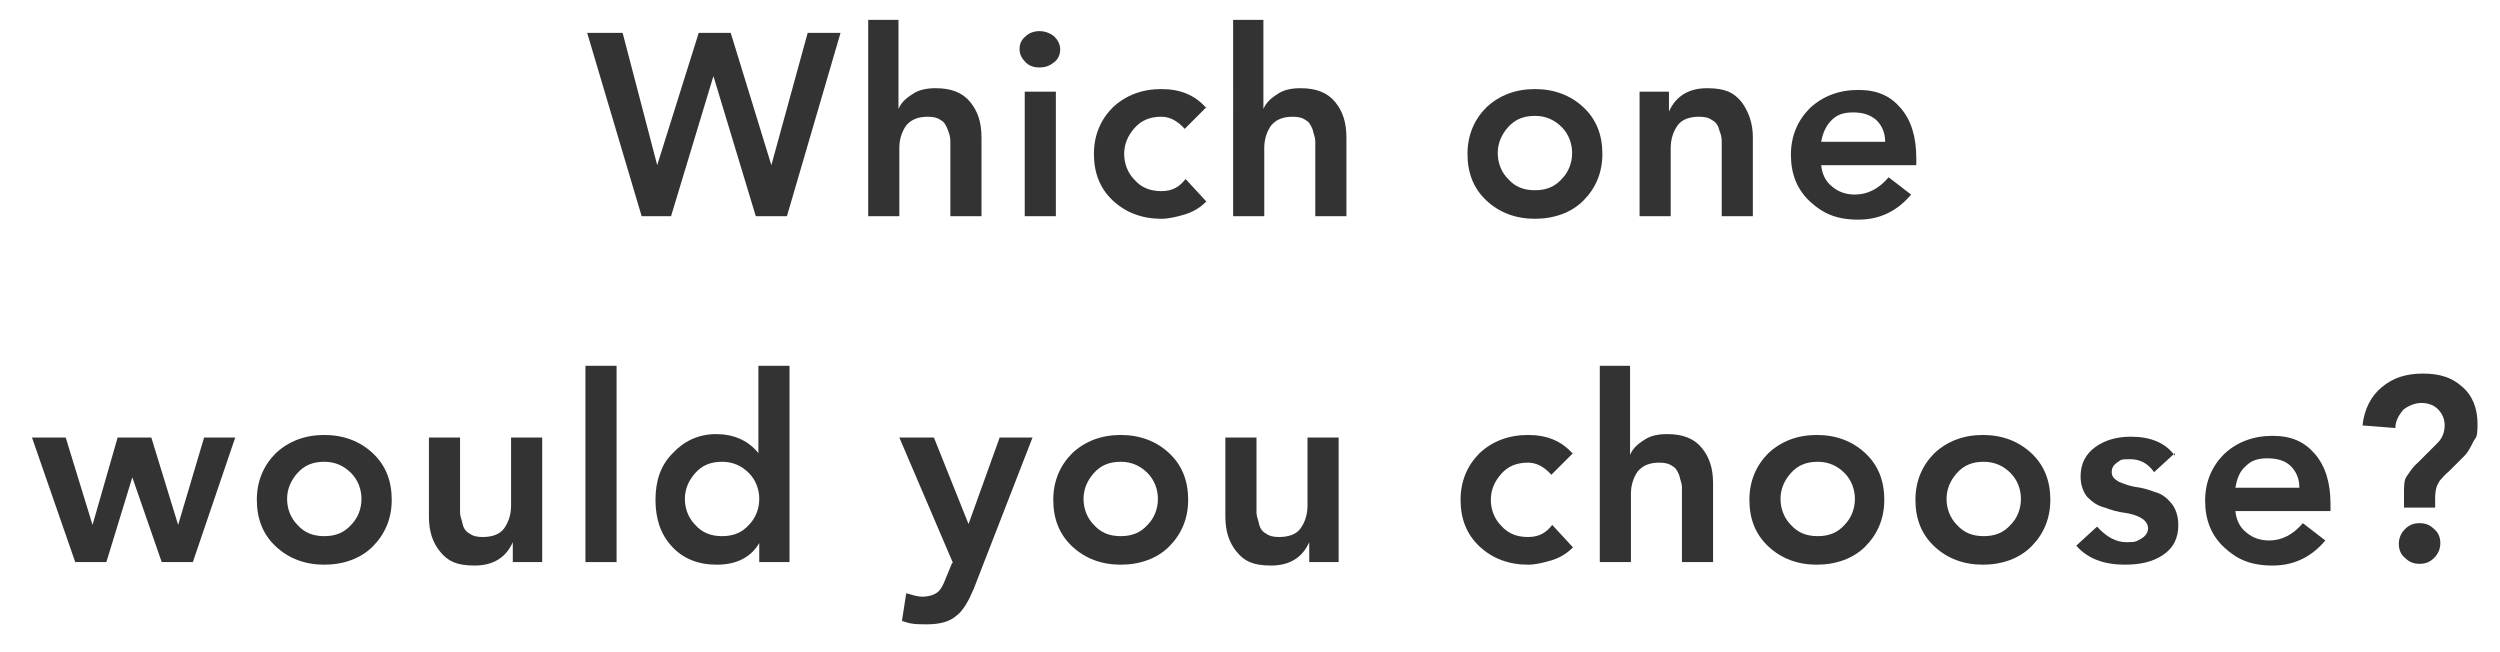
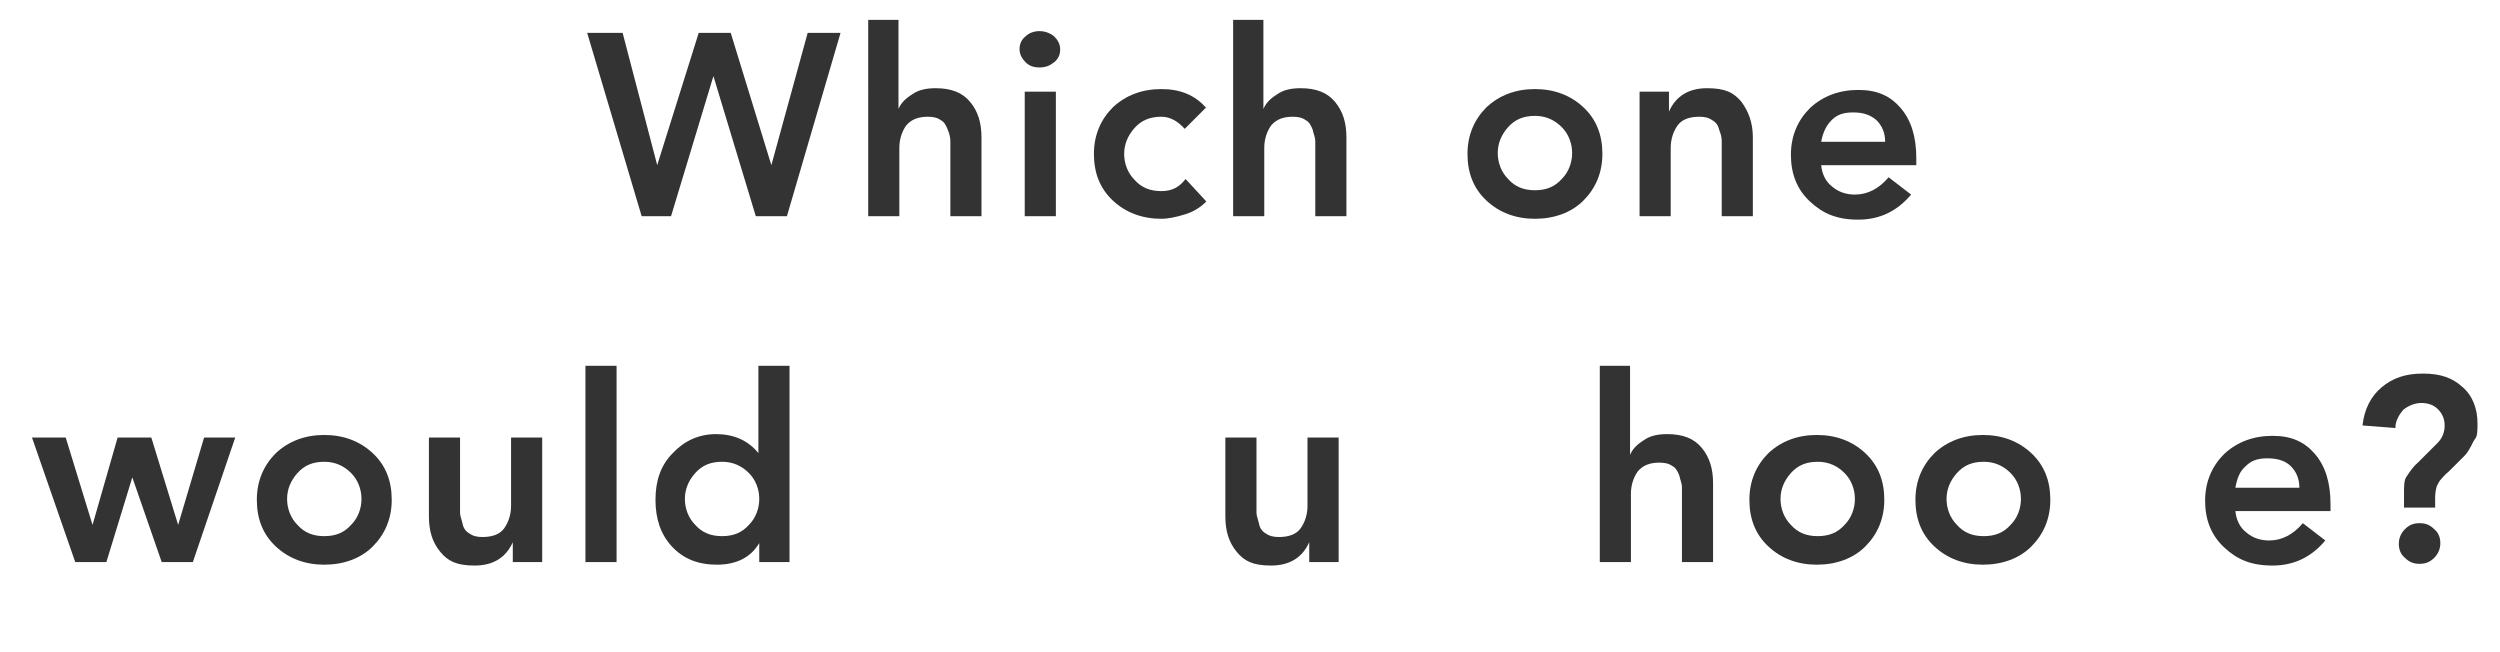
<svg xmlns="http://www.w3.org/2000/svg" id="_レイヤー_1" version="1.1" viewBox="0 0 289.1 75.4">
  <defs>
    <style>
      .st0 {
        isolation: isolate;
      }

      .st1 {
        fill: #333;
      }
    </style>
  </defs>
  <g class="st0">
    <g class="st0">
      <path class="st1" d="M74.2,25l-6.3-21.2h4.1l4,15.3h0l4.8-15.3h3.7l4.7,15.3h0l4.2-15.3h3.8l-6.2,21.2h-3.6l-4.9-16.2h0l-4.9,16.2h-3.5Z" />
      <path class="st1" d="M103.9,2.3v10.3h0c.3-.7.8-1.2,1.6-1.7.7-.5,1.6-.7,2.7-.7,1.8,0,3.1.5,4,1.6.9,1.1,1.3,2.4,1.3,4.1v9.1h-3.6v-7.3c0-.5,0-1,0-1.4,0-.4-.1-.8-.3-1.3s-.4-.9-.8-1.1c-.4-.3-.9-.4-1.5-.4-1.1,0-1.9.3-2.5,1-.5.7-.8,1.6-.8,2.6v7.9h-3.6V2.3h3.6Z" />
      <path class="st1" d="M118.6,7.2c-.4-.4-.7-.9-.7-1.5s.2-1.1.7-1.5c.4-.4,1-.6,1.6-.6s1.2.2,1.7.6c.4.4.7.9.7,1.5s-.2,1.1-.7,1.5c-.5.4-1,.6-1.7.6s-1.2-.2-1.6-.6ZM118.5,25v-14.4h3.6v14.4h-3.6Z" />
      <path class="st1" d="M139.5,12.4l-2.5,2.5c-.9-1-1.8-1.4-2.7-1.4-1.3,0-2.3.4-3.1,1.3-.8.9-1.2,1.9-1.2,3s.4,2.2,1.2,3c.8.9,1.8,1.3,3.1,1.3s2.1-.5,2.8-1.4l2.4,2.6c-.7.7-1.5,1.2-2.5,1.5-1,.3-1.9.5-2.7.5-2.2,0-4.1-.7-5.6-2.1s-2.2-3.2-2.2-5.4.8-4,2.2-5.4c1.5-1.4,3.4-2.1,5.6-2.1s3.9.7,5.2,2.2Z" />
      <path class="st1" d="M146.1,2.3v10.3h0c.3-.7.8-1.2,1.6-1.7.7-.5,1.6-.7,2.7-.7,1.8,0,3.1.5,4,1.6.9,1.1,1.3,2.4,1.3,4.1v9.1h-3.6v-7.3c0-.5,0-1,0-1.4,0-.4-.2-.8-.3-1.3-.2-.5-.4-.9-.8-1.1-.4-.3-.9-.4-1.5-.4-1.1,0-1.9.3-2.5,1-.5.7-.8,1.6-.8,2.6v7.9h-3.6V2.3h3.6Z" />
      <path class="st1" d="M171.9,23.2c-1.5-1.4-2.2-3.2-2.2-5.4s.8-4,2.2-5.4c1.5-1.4,3.4-2.1,5.6-2.1s4.1.7,5.6,2.1c1.5,1.4,2.2,3.2,2.2,5.4s-.8,4-2.2,5.4-3.4,2.1-5.6,2.1-4.1-.7-5.6-2.1ZM174.4,14.7c-.8.9-1.2,1.9-1.2,3s.4,2.2,1.2,3c.8.9,1.8,1.3,3.1,1.3s2.3-.4,3.1-1.3c.8-.8,1.2-1.9,1.2-3s-.4-2.2-1.2-3c-.8-.8-1.8-1.3-3.1-1.3s-2.3.4-3.1,1.3Z" />
      <path class="st1" d="M189.6,25v-14.4h3.4v2.3h0c.8-1.8,2.3-2.7,4.4-2.7s3.1.5,4,1.6c.8,1.1,1.3,2.4,1.3,4.1v9.1h-3.6v-7.3c0-.5,0-1,0-1.4,0-.4-.1-.8-.3-1.3-.1-.5-.4-.9-.8-1.1-.4-.3-.9-.4-1.5-.4-1.1,0-2,.3-2.5,1-.5.7-.8,1.6-.8,2.6v7.9h-3.6Z" />
      <path class="st1" d="M221.6,19.1h-11c.1,1,.5,1.9,1.3,2.5.7.6,1.6.9,2.6.9,1.5,0,2.8-.7,3.9-2l2.6,2c-1.6,1.9-3.6,2.9-6.1,2.9s-4.1-.7-5.6-2.1-2.2-3.2-2.2-5.4.8-4,2.2-5.4c1.5-1.4,3.4-2.1,5.6-2.1s3.7.7,4.9,2.1c1.2,1.4,1.8,3.3,1.8,5.8v1ZM210.6,16.4h7.4c0-1.1-.4-1.9-1-2.5-.7-.6-1.5-.9-2.7-.9s-1.9.3-2.5.9c-.6.6-1,1.4-1.2,2.5Z" />
      <path class="st1" d="M8.7,65l-5-14.4h3.9l3.1,10.1h0l2.9-10.1h3.9l3.1,10.1h0l3-10.1h3.6l-4.9,14.4h-3.6l-3.4-9.8h0l-3,9.8h-3.7Z" />
      <path class="st1" d="M31.9,63.2c-1.5-1.4-2.2-3.2-2.2-5.4s.8-4,2.2-5.4c1.5-1.4,3.4-2.1,5.6-2.1s4.1.7,5.6,2.1c1.5,1.4,2.2,3.2,2.2,5.4s-.8,4-2.2,5.4-3.4,2.1-5.6,2.1-4.1-.7-5.6-2.1ZM34.4,54.7c-.8.9-1.2,1.9-1.2,3s.4,2.2,1.2,3c.8.9,1.8,1.3,3.1,1.3s2.3-.4,3.1-1.3c.8-.8,1.2-1.9,1.2-3s-.4-2.2-1.2-3c-.8-.8-1.8-1.3-3.1-1.3s-2.3.4-3.1,1.3Z" />
      <path class="st1" d="M62.7,50.6v14.4h-3.4v-2.3h0c-.8,1.8-2.3,2.7-4.4,2.7s-3.1-.5-4-1.6c-.9-1.1-1.3-2.4-1.3-4.1v-9.1h3.6v7.3c0,.5,0,1,0,1.4s.2.8.3,1.3.4.9.8,1.1c.4.3.9.4,1.5.4,1.1,0,2-.3,2.5-1s.8-1.6.8-2.6v-7.9h3.6Z" />
      <path class="st1" d="M67.7,65v-22.7h3.6v22.7h-3.6Z" />
      <path class="st1" d="M87.8,65v-2.2h0c-1,1.7-2.7,2.5-4.9,2.5s-3.9-.7-5.2-2.1c-1.3-1.4-1.9-3.2-1.9-5.4s.6-4,2-5.4c1.3-1.4,3-2.2,5-2.2s3.7.7,4.9,2.2h0v-10.1h3.6v22.7h-3.4ZM80.4,54.7c-.8.9-1.2,1.9-1.2,3s.4,2.2,1.2,3c.8.9,1.8,1.3,3.1,1.3s2.3-.4,3.1-1.3c.8-.8,1.2-1.9,1.2-3s-.4-2.2-1.2-3c-.8-.8-1.8-1.3-3.1-1.3s-2.3.4-3.1,1.3Z" />
-       <path class="st1" d="M110.2,65.1l-6.2-14.5h4l4,10h0l3.6-10h3.8l-6.8,17.5c-.6,1.4-1.2,2.5-2,3.1-.8.7-1.9,1-3.5,1s-1.9-.1-2.8-.4l.5-3.2c.7.2,1.3.4,1.8.4.8,0,1.4-.2,1.8-.5.4-.3.7-.9,1-1.7l.7-1.7Z" />
-       <path class="st1" d="M124,63.2c-1.5-1.4-2.2-3.2-2.2-5.4s.8-4,2.2-5.4c1.5-1.4,3.4-2.1,5.6-2.1s4.1.7,5.6,2.1c1.5,1.4,2.2,3.2,2.2,5.4s-.8,4-2.2,5.4-3.4,2.1-5.6,2.1-4.1-.7-5.6-2.1ZM126.5,54.7c-.8.9-1.2,1.9-1.2,3s.4,2.2,1.2,3c.8.9,1.8,1.3,3.1,1.3s2.3-.4,3.1-1.3c.8-.8,1.2-1.9,1.2-3s-.4-2.2-1.2-3c-.8-.8-1.8-1.3-3.1-1.3s-2.3.4-3.1,1.3Z" />
      <path class="st1" d="M154.8,50.6v14.4h-3.4v-2.3h0c-.8,1.8-2.3,2.7-4.4,2.7s-3.1-.5-4-1.6c-.9-1.1-1.3-2.4-1.3-4.1v-9.1h3.6v7.3c0,.5,0,1,0,1.4s.2.8.3,1.3.4.9.8,1.1c.4.3.9.4,1.5.4,1.1,0,2-.3,2.5-1s.8-1.6.8-2.6v-7.9h3.6Z" />
-       <path class="st1" d="M181.9,52.4l-2.5,2.5c-.9-1-1.8-1.4-2.7-1.4-1.3,0-2.3.4-3.1,1.3-.8.9-1.2,1.9-1.2,3s.4,2.2,1.2,3c.8.9,1.8,1.3,3.1,1.3s2.1-.5,2.8-1.4l2.4,2.6c-.7.7-1.5,1.2-2.5,1.5-1,.3-1.9.5-2.7.5-2.2,0-4.1-.7-5.6-2.1s-2.2-3.2-2.2-5.4.8-4,2.2-5.4c1.5-1.4,3.4-2.1,5.6-2.1s3.9.7,5.2,2.2Z" />
      <path class="st1" d="M188.5,42.3v10.3h0c.3-.7.8-1.2,1.6-1.7.7-.5,1.6-.7,2.7-.7,1.8,0,3.1.5,4,1.6.9,1.1,1.3,2.4,1.3,4.1v9.1h-3.6v-7.3c0-.5,0-1,0-1.4,0-.4-.2-.8-.3-1.3-.2-.5-.4-.9-.8-1.1-.4-.3-.9-.4-1.5-.4-1.1,0-1.9.3-2.5,1-.5.7-.8,1.6-.8,2.6v7.9h-3.6v-22.7h3.6Z" />
      <path class="st1" d="M204.5,63.2c-1.5-1.4-2.2-3.2-2.2-5.4s.8-4,2.2-5.4c1.5-1.4,3.4-2.1,5.6-2.1s4.1.7,5.6,2.1c1.5,1.4,2.2,3.2,2.2,5.4s-.8,4-2.2,5.4-3.4,2.1-5.6,2.1-4.1-.7-5.6-2.1ZM207.1,54.7c-.8.9-1.2,1.9-1.2,3s.4,2.2,1.2,3c.8.9,1.8,1.3,3.1,1.3s2.3-.4,3.1-1.3c.8-.8,1.2-1.9,1.2-3s-.4-2.2-1.2-3c-.8-.8-1.8-1.3-3.1-1.3s-2.3.4-3.1,1.3Z" />
      <path class="st1" d="M223.7,63.2c-1.5-1.4-2.2-3.2-2.2-5.4s.8-4,2.2-5.4c1.5-1.4,3.4-2.1,5.6-2.1s4.1.7,5.6,2.1c1.5,1.4,2.2,3.2,2.2,5.4s-.8,4-2.2,5.4-3.4,2.1-5.6,2.1-4.1-.7-5.6-2.1ZM226.3,54.7c-.8.9-1.2,1.9-1.2,3s.4,2.2,1.2,3c.8.9,1.8,1.3,3.1,1.3s2.3-.4,3.1-1.3c.8-.8,1.2-1.9,1.2-3s-.4-2.2-1.2-3c-.8-.8-1.8-1.3-3.1-1.3s-2.3.4-3.1,1.3Z" />
-       <path class="st1" d="M251.5,52.4l-2.4,2.2c-.7-1-1.6-1.5-2.8-1.5s-1,.1-1.5.4c-.4.3-.6.6-.6,1.1s.3.8.8,1.1c.5.2,1.2.5,1.9.6.8.1,1.5.3,2.3.6.8.2,1.4.7,1.9,1.3.5.6.8,1.5.8,2.5,0,1.6-.6,2.7-1.8,3.5-1.2.8-2.7,1.1-4.4,1.1-2.4,0-4.3-.7-5.6-2.2l2.4-2.2c1.1,1.2,2.2,1.8,3.4,1.8s1.1-.1,1.7-.4c.5-.3.8-.7.8-1.2s-.3-.9-.8-1.2c-.5-.3-1.2-.5-1.9-.6-.8-.1-1.5-.3-2.3-.6-.8-.2-1.4-.6-2-1.2-.5-.6-.8-1.4-.8-2.4,0-1.5.6-2.6,1.7-3.4,1.1-.8,2.5-1.2,4.1-1.2,2.3,0,4,.7,5.1,2.2Z" />
      <path class="st1" d="M269.5,59.1h-11c.1,1,.5,1.9,1.3,2.5.7.6,1.6.9,2.6.9,1.5,0,2.8-.7,3.9-2l2.6,2c-1.6,1.9-3.6,2.9-6.1,2.9s-4.1-.7-5.6-2.1-2.2-3.2-2.2-5.4.8-4,2.2-5.4c1.5-1.4,3.4-2.1,5.6-2.1s3.7.7,4.9,2.1c1.2,1.4,1.8,3.3,1.8,5.8v1ZM258.5,56.4h7.4c0-1.1-.4-1.9-1-2.5-.6-.6-1.5-.9-2.7-.9s-1.9.3-2.5.9c-.7.6-1,1.4-1.2,2.5Z" />
      <path class="st1" d="M281.6,58.7h-3.6v-1.7c0-.8,0-1.5.3-1.9s.6-1,1.3-1.6l2.3-2.3c.5-.5.8-1.2.8-2s-.3-1.4-.8-1.9-1.2-.7-1.9-.7-1.5.3-2.1.8c-.5.6-.9,1.3-.9,2.1l-3.8-.3c.2-1.9,1-3.4,2.2-4.4,1.3-1.1,2.8-1.6,4.8-1.6s3.4.5,4.5,1.5c1.2,1,1.8,2.5,1.8,4.3s-.2,1.5-.5,2.1-.6,1.2-1,1.6c-.4.4-.9.9-1.5,1.5-.1.1-.2.2-.3.3-.5.4-.8.8-.9.9-.2.2-.3.4-.5.8-.1.3-.2.8-.2,1.3v1.1ZM278.1,64.5c-.5-.4-.7-1-.7-1.6s.2-1.2.7-1.7,1-.7,1.7-.7,1.2.2,1.7.7c.5.4.7,1,.7,1.6s-.2,1.2-.7,1.7c-.5.5-1,.7-1.7.7s-1.2-.2-1.7-.7Z" />
    </g>
  </g>
</svg>